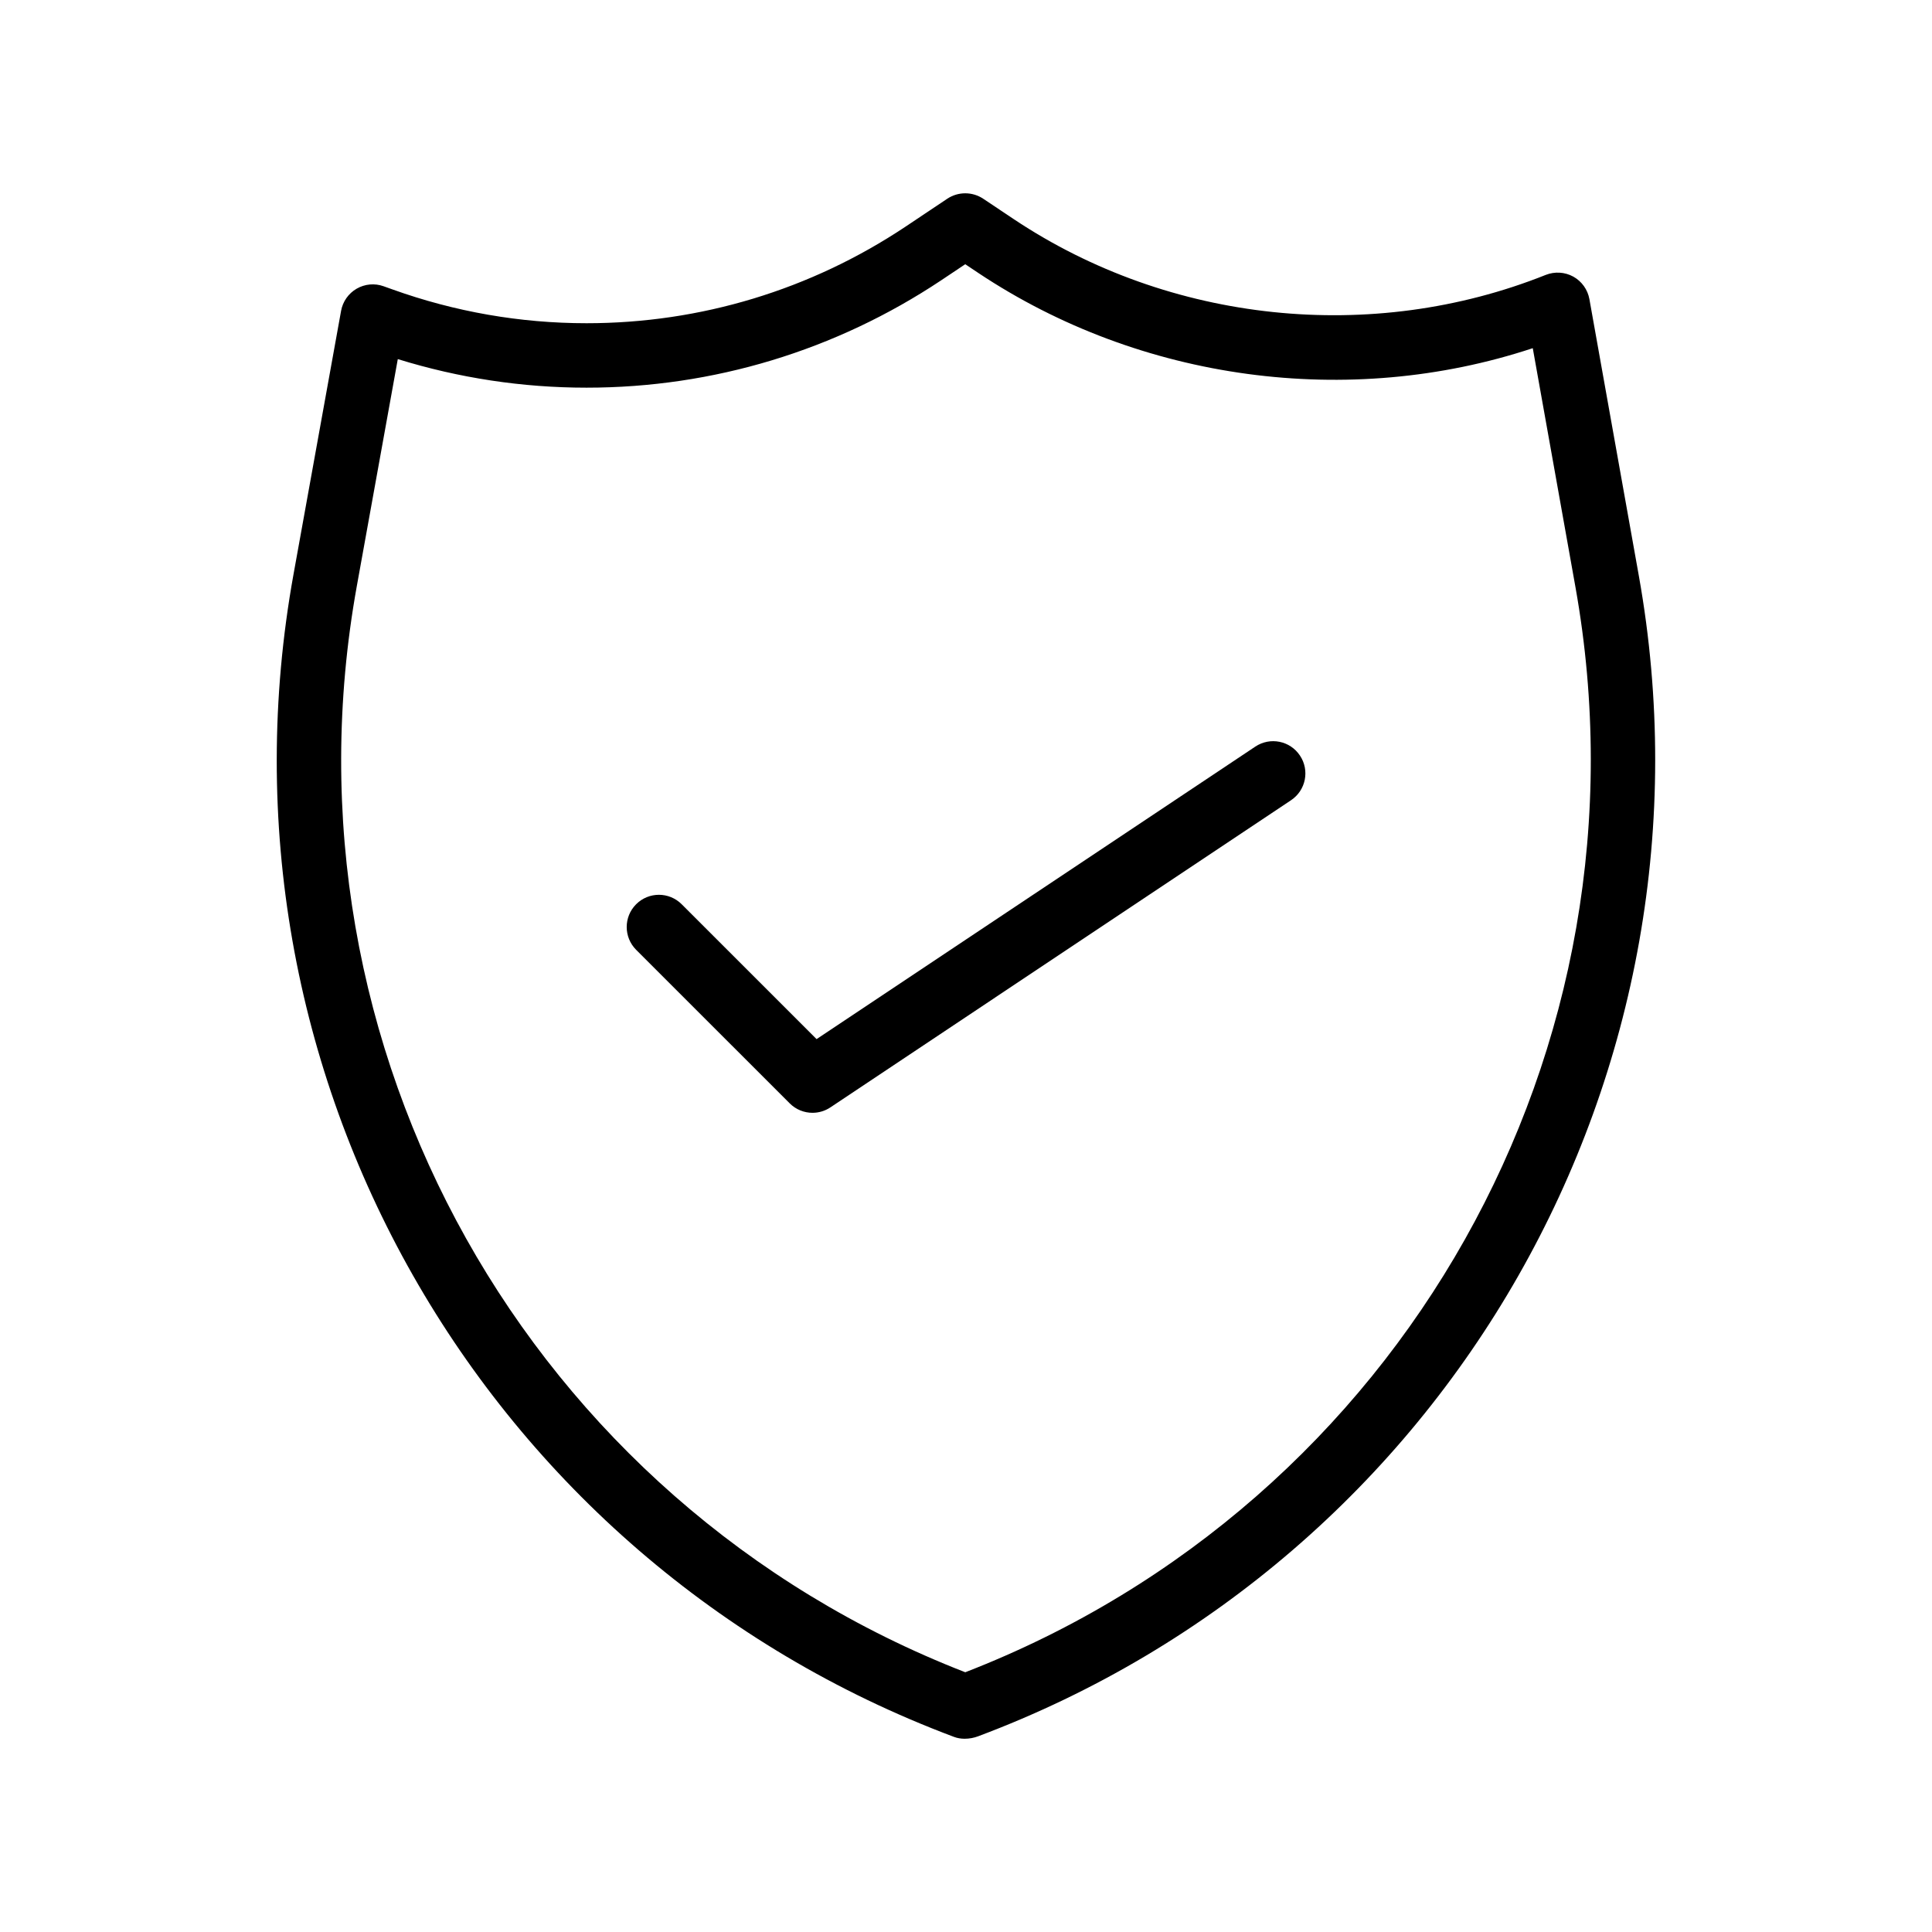
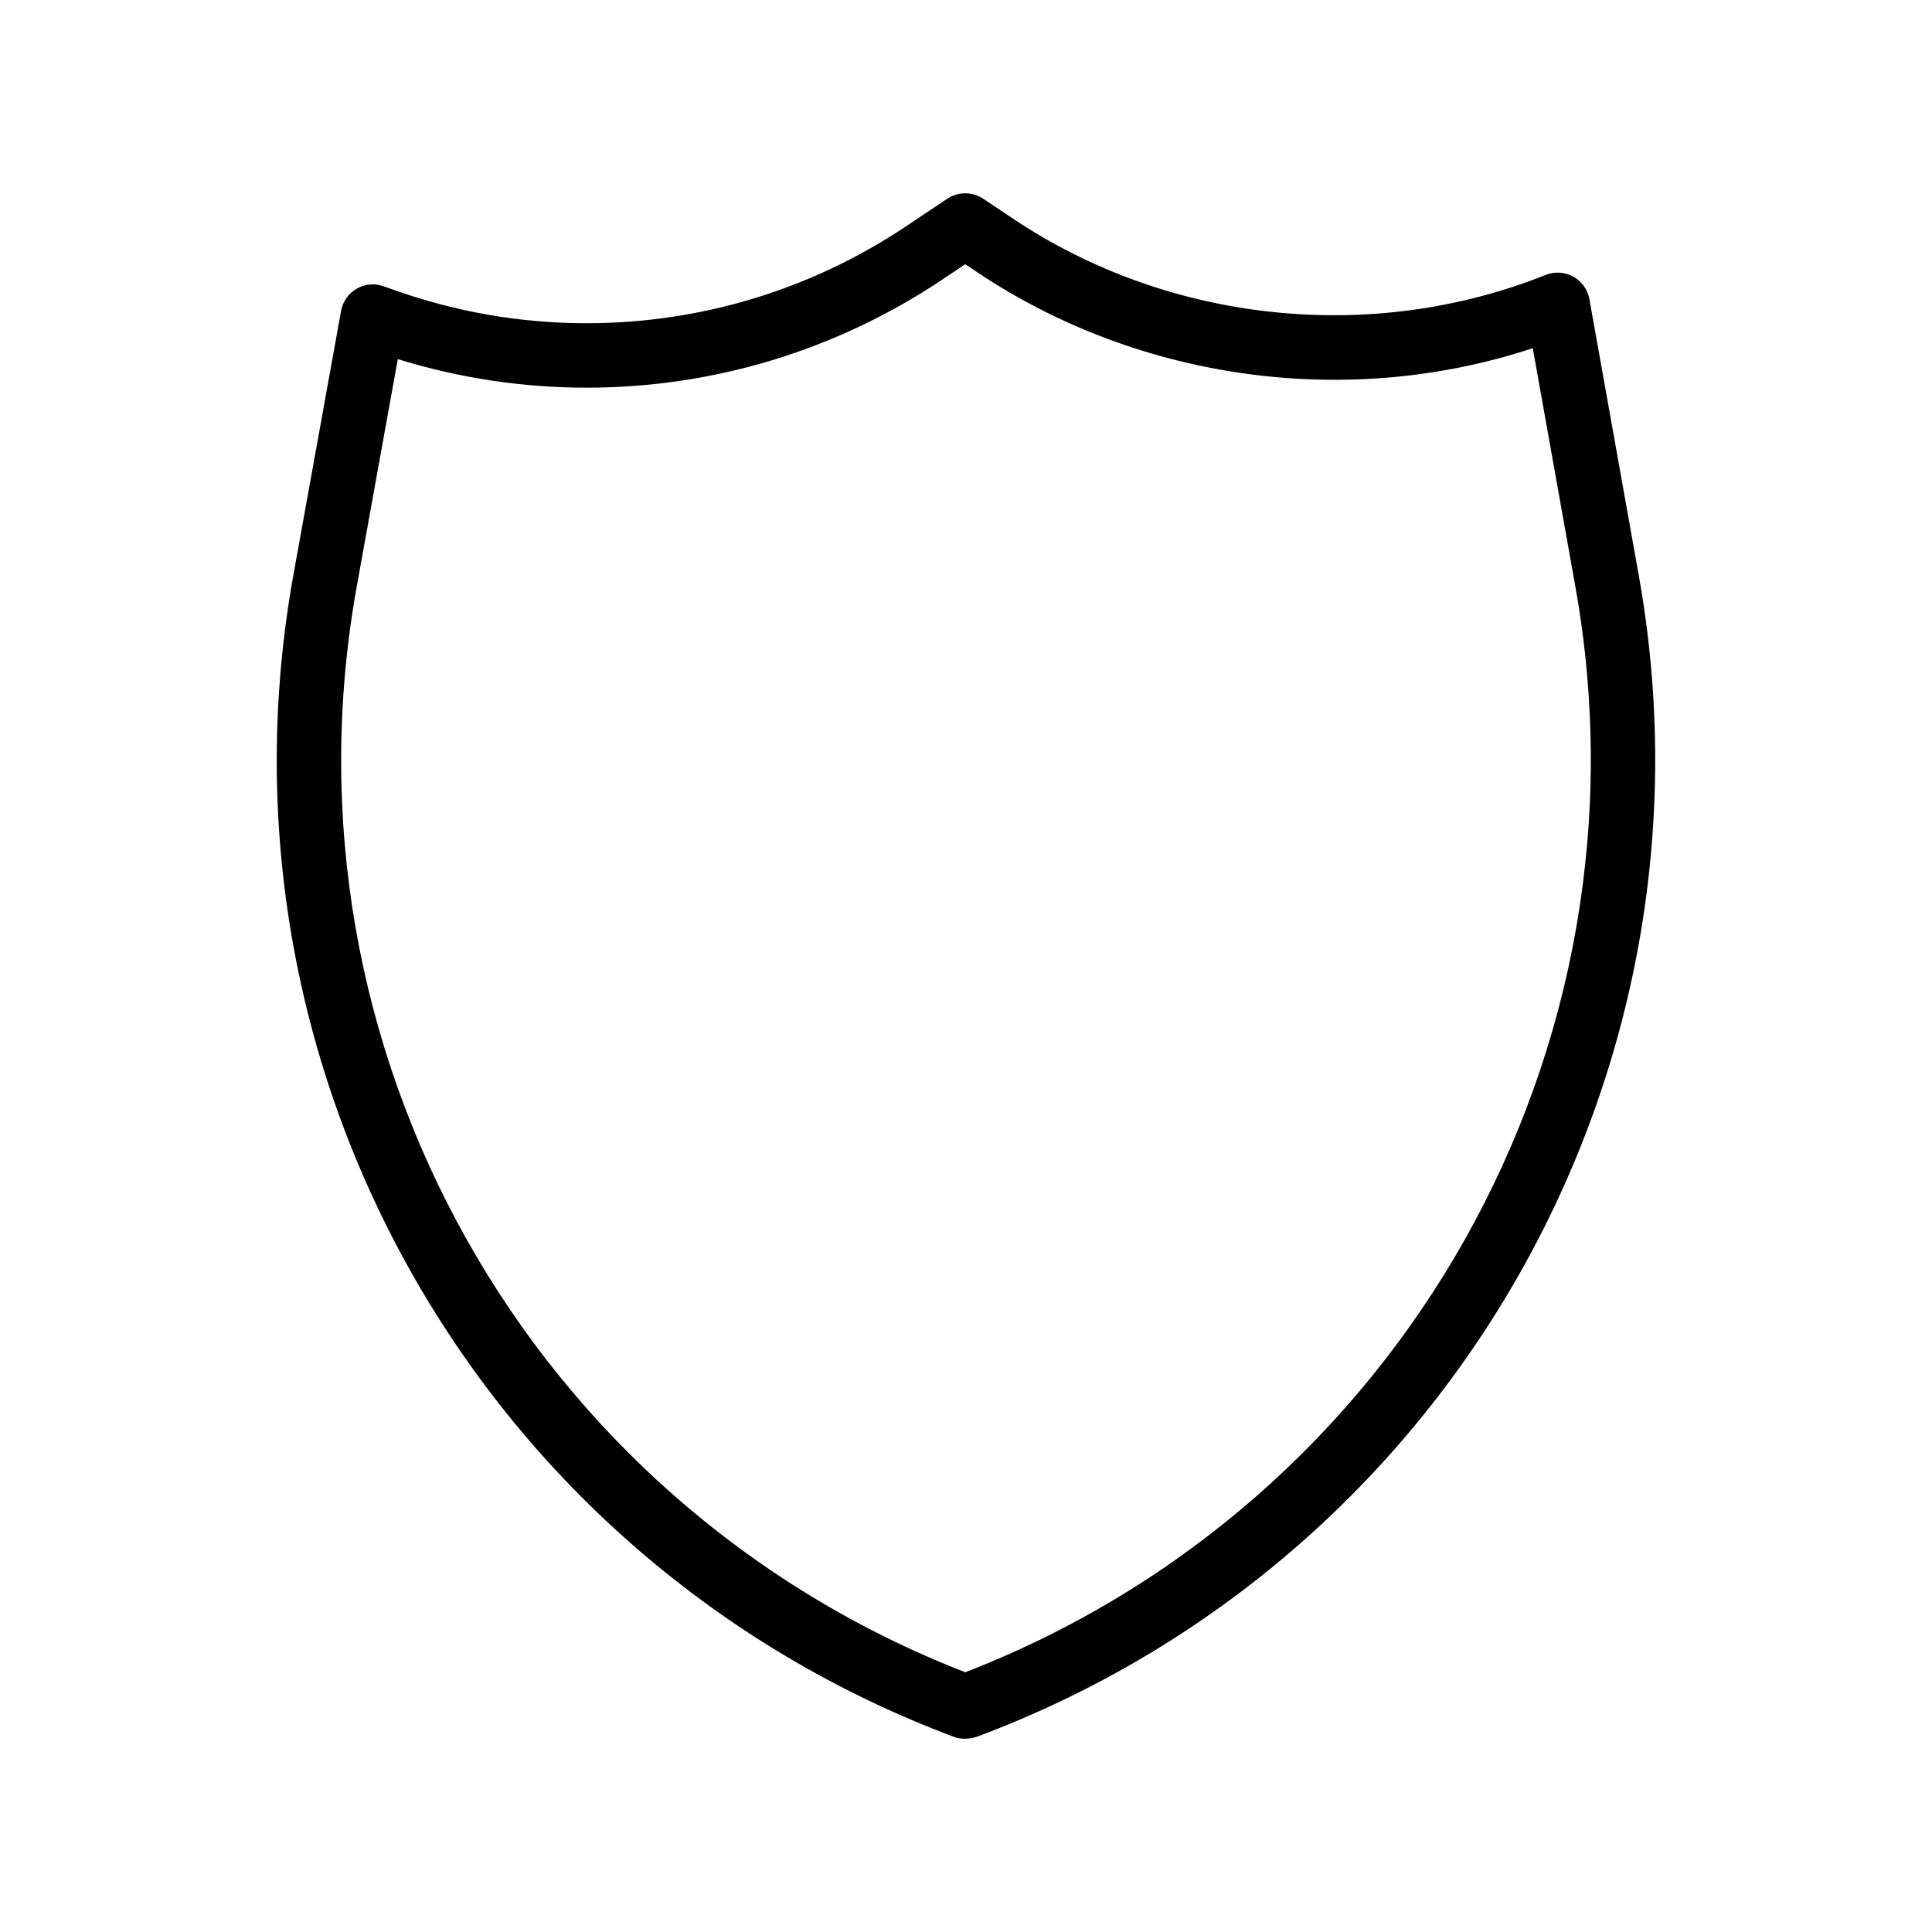
<svg xmlns="http://www.w3.org/2000/svg" width="70" height="70" viewBox="0 0 70 70" fill="none">
  <path d="M59.378 20.862L57.587 10.838C57.525 10.493 57.31 10.193 57.005 10.023C56.697 9.854 56.332 9.832 56.006 9.96C49.711 12.474 42.381 11.708 36.737 7.944L35.62 7.198C35.228 6.939 34.717 6.939 34.325 7.198L32.807 8.213C29.373 10.501 25.379 11.711 21.253 11.711H21.252C18.847 11.711 16.477 11.297 14.211 10.483L13.9 10.372C13.576 10.255 13.219 10.288 12.922 10.46C12.626 10.631 12.419 10.925 12.358 11.263L10.633 20.816C7.386 38.801 17.45 56.513 34.563 62.93C34.682 62.976 34.817 62.998 34.952 62.998C35.122 62.998 35.291 62.965 35.437 62.91C52.517 56.503 62.586 38.82 59.378 20.862ZM34.973 60.589C19.166 54.44 9.91 37.961 12.929 21.23L14.413 13.011C16.629 13.697 18.925 14.046 21.252 14.046H21.253C25.841 14.046 30.282 12.699 34.101 10.156L34.973 9.573L35.444 9.888C41.32 13.804 48.867 14.821 55.535 12.615L57.082 21.274C60.067 37.995 50.786 54.464 34.973 60.589Z" fill="black" />
-   <path d="M45.482 27.051L29.586 37.649L24.699 32.763C24.243 32.306 23.504 32.306 23.048 32.763C22.593 33.218 22.593 33.956 23.048 34.413L28.613 39.977C28.838 40.202 29.137 40.319 29.438 40.319C29.662 40.319 29.888 40.255 30.086 40.123L46.776 28.994C47.314 28.636 47.458 27.911 47.1 27.376C46.742 26.837 46.02 26.693 45.482 27.051Z" fill="black" />
</svg>